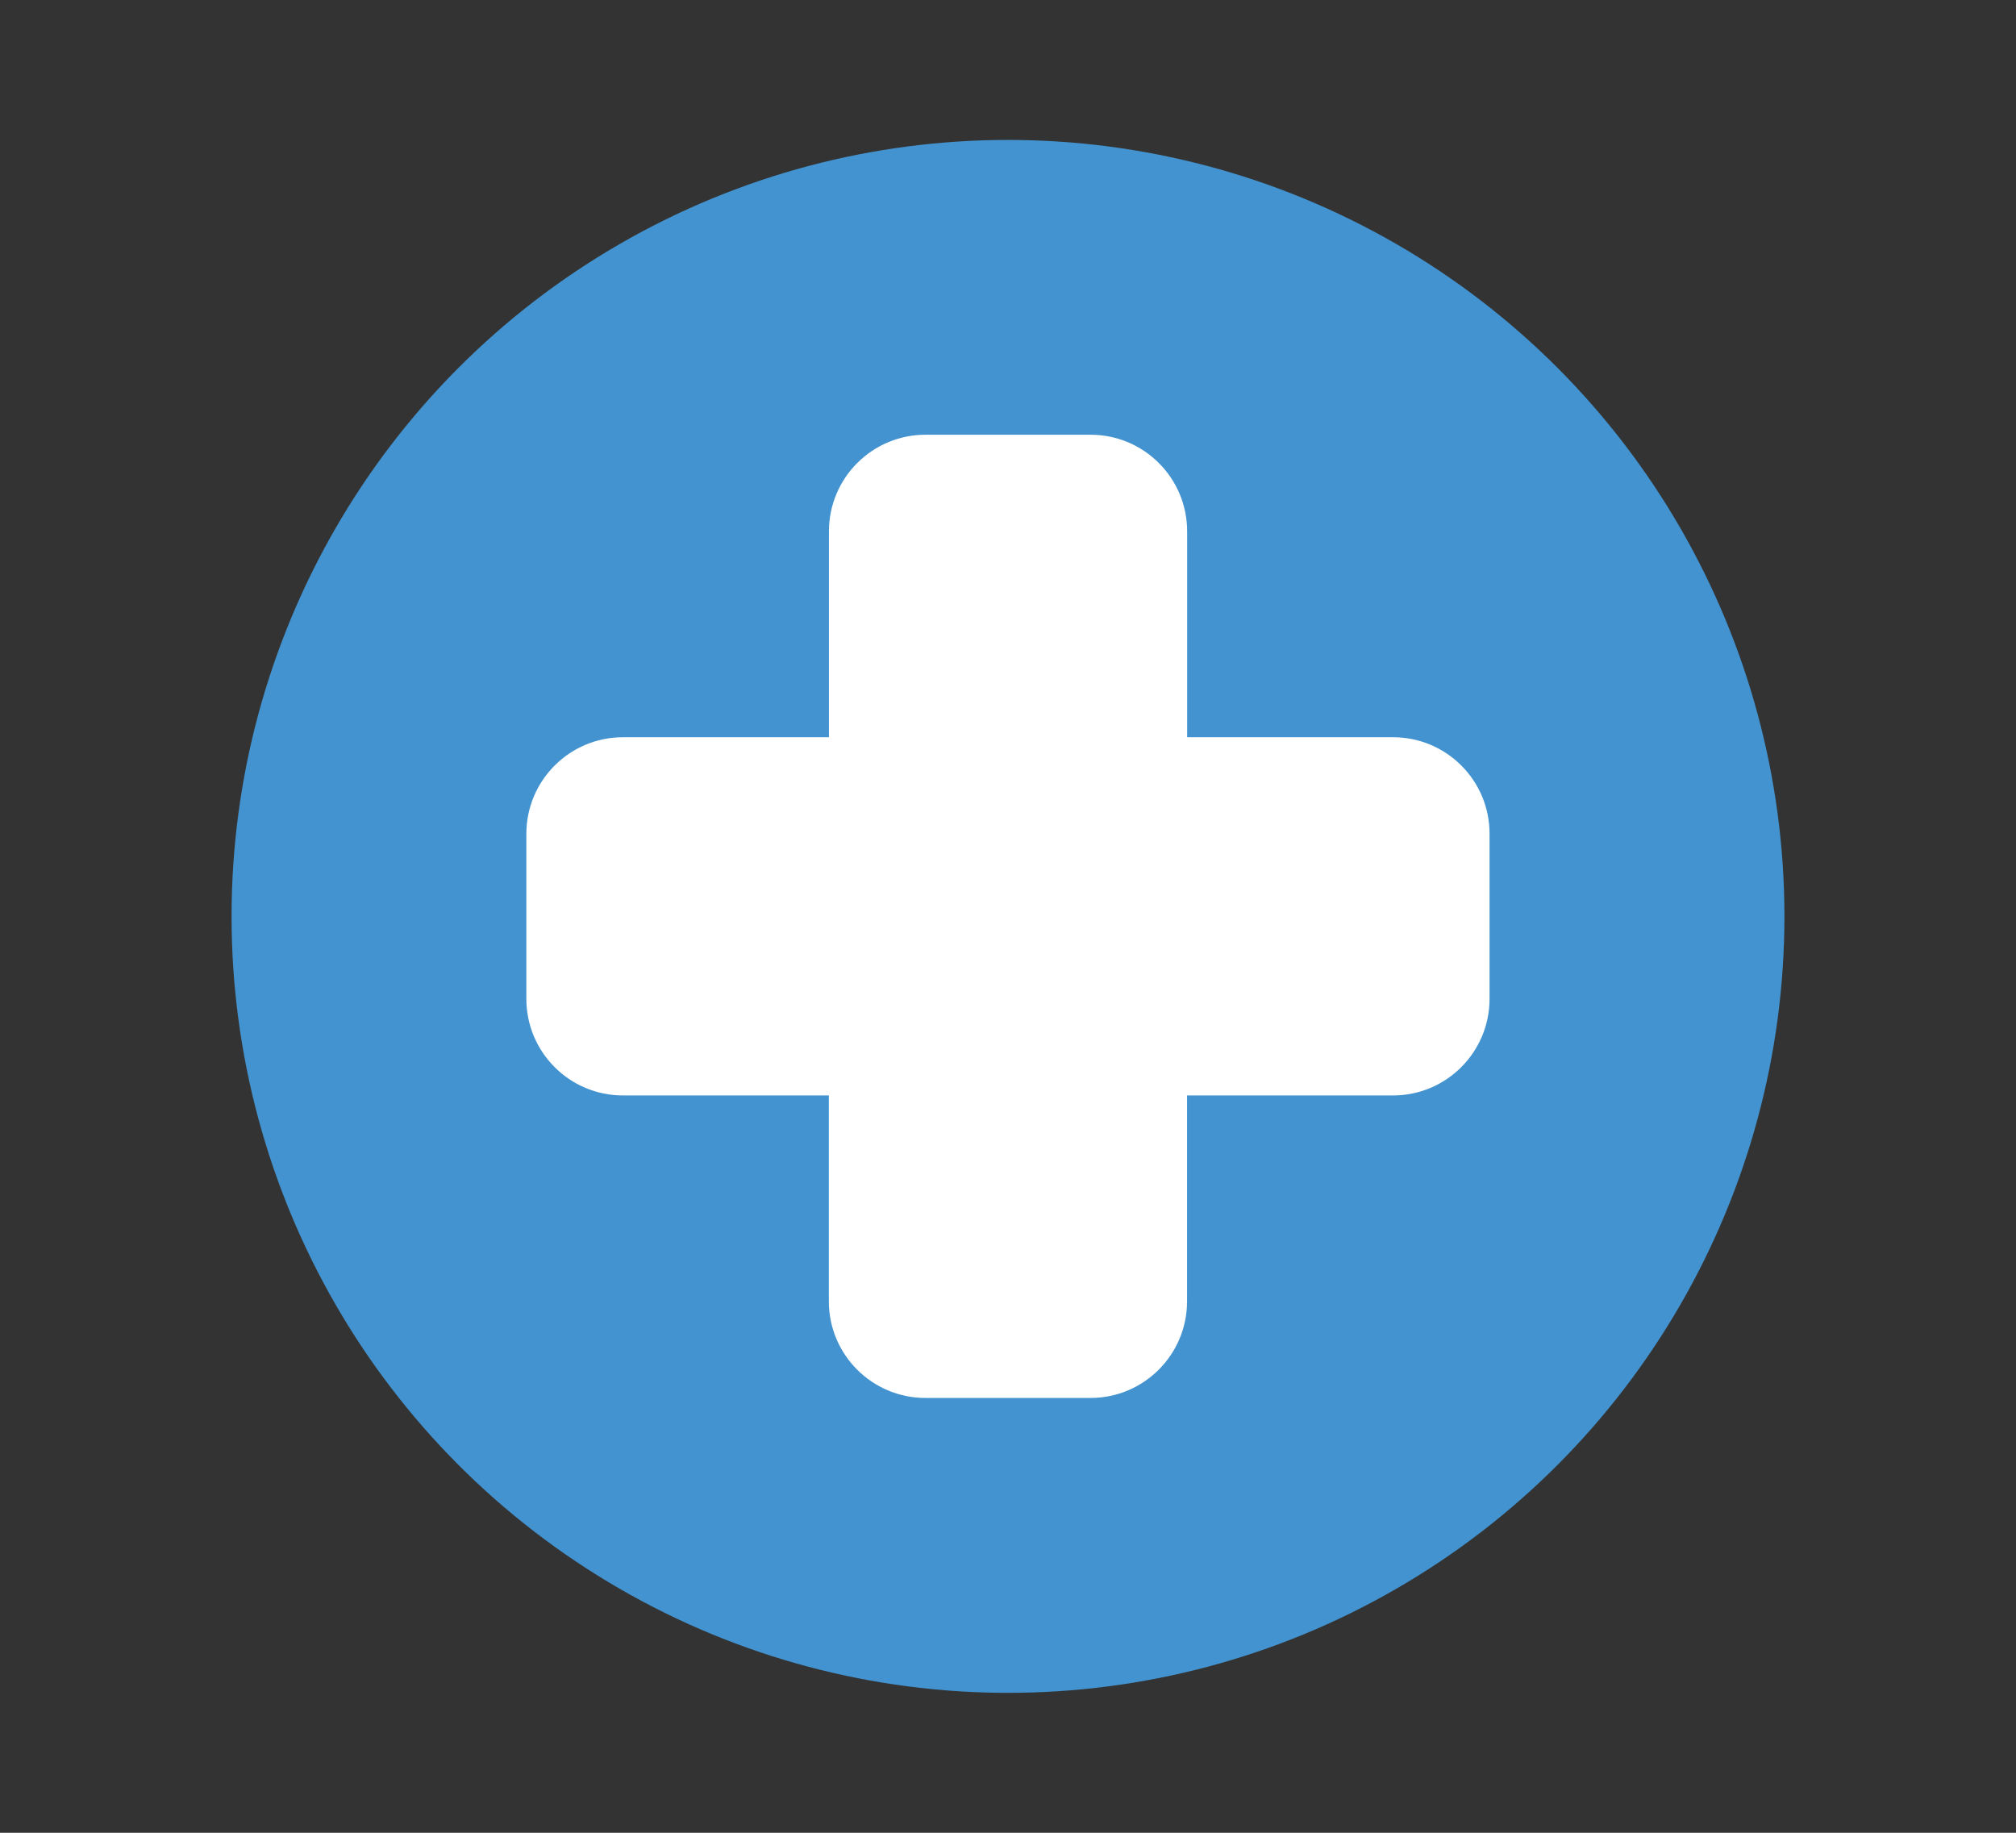
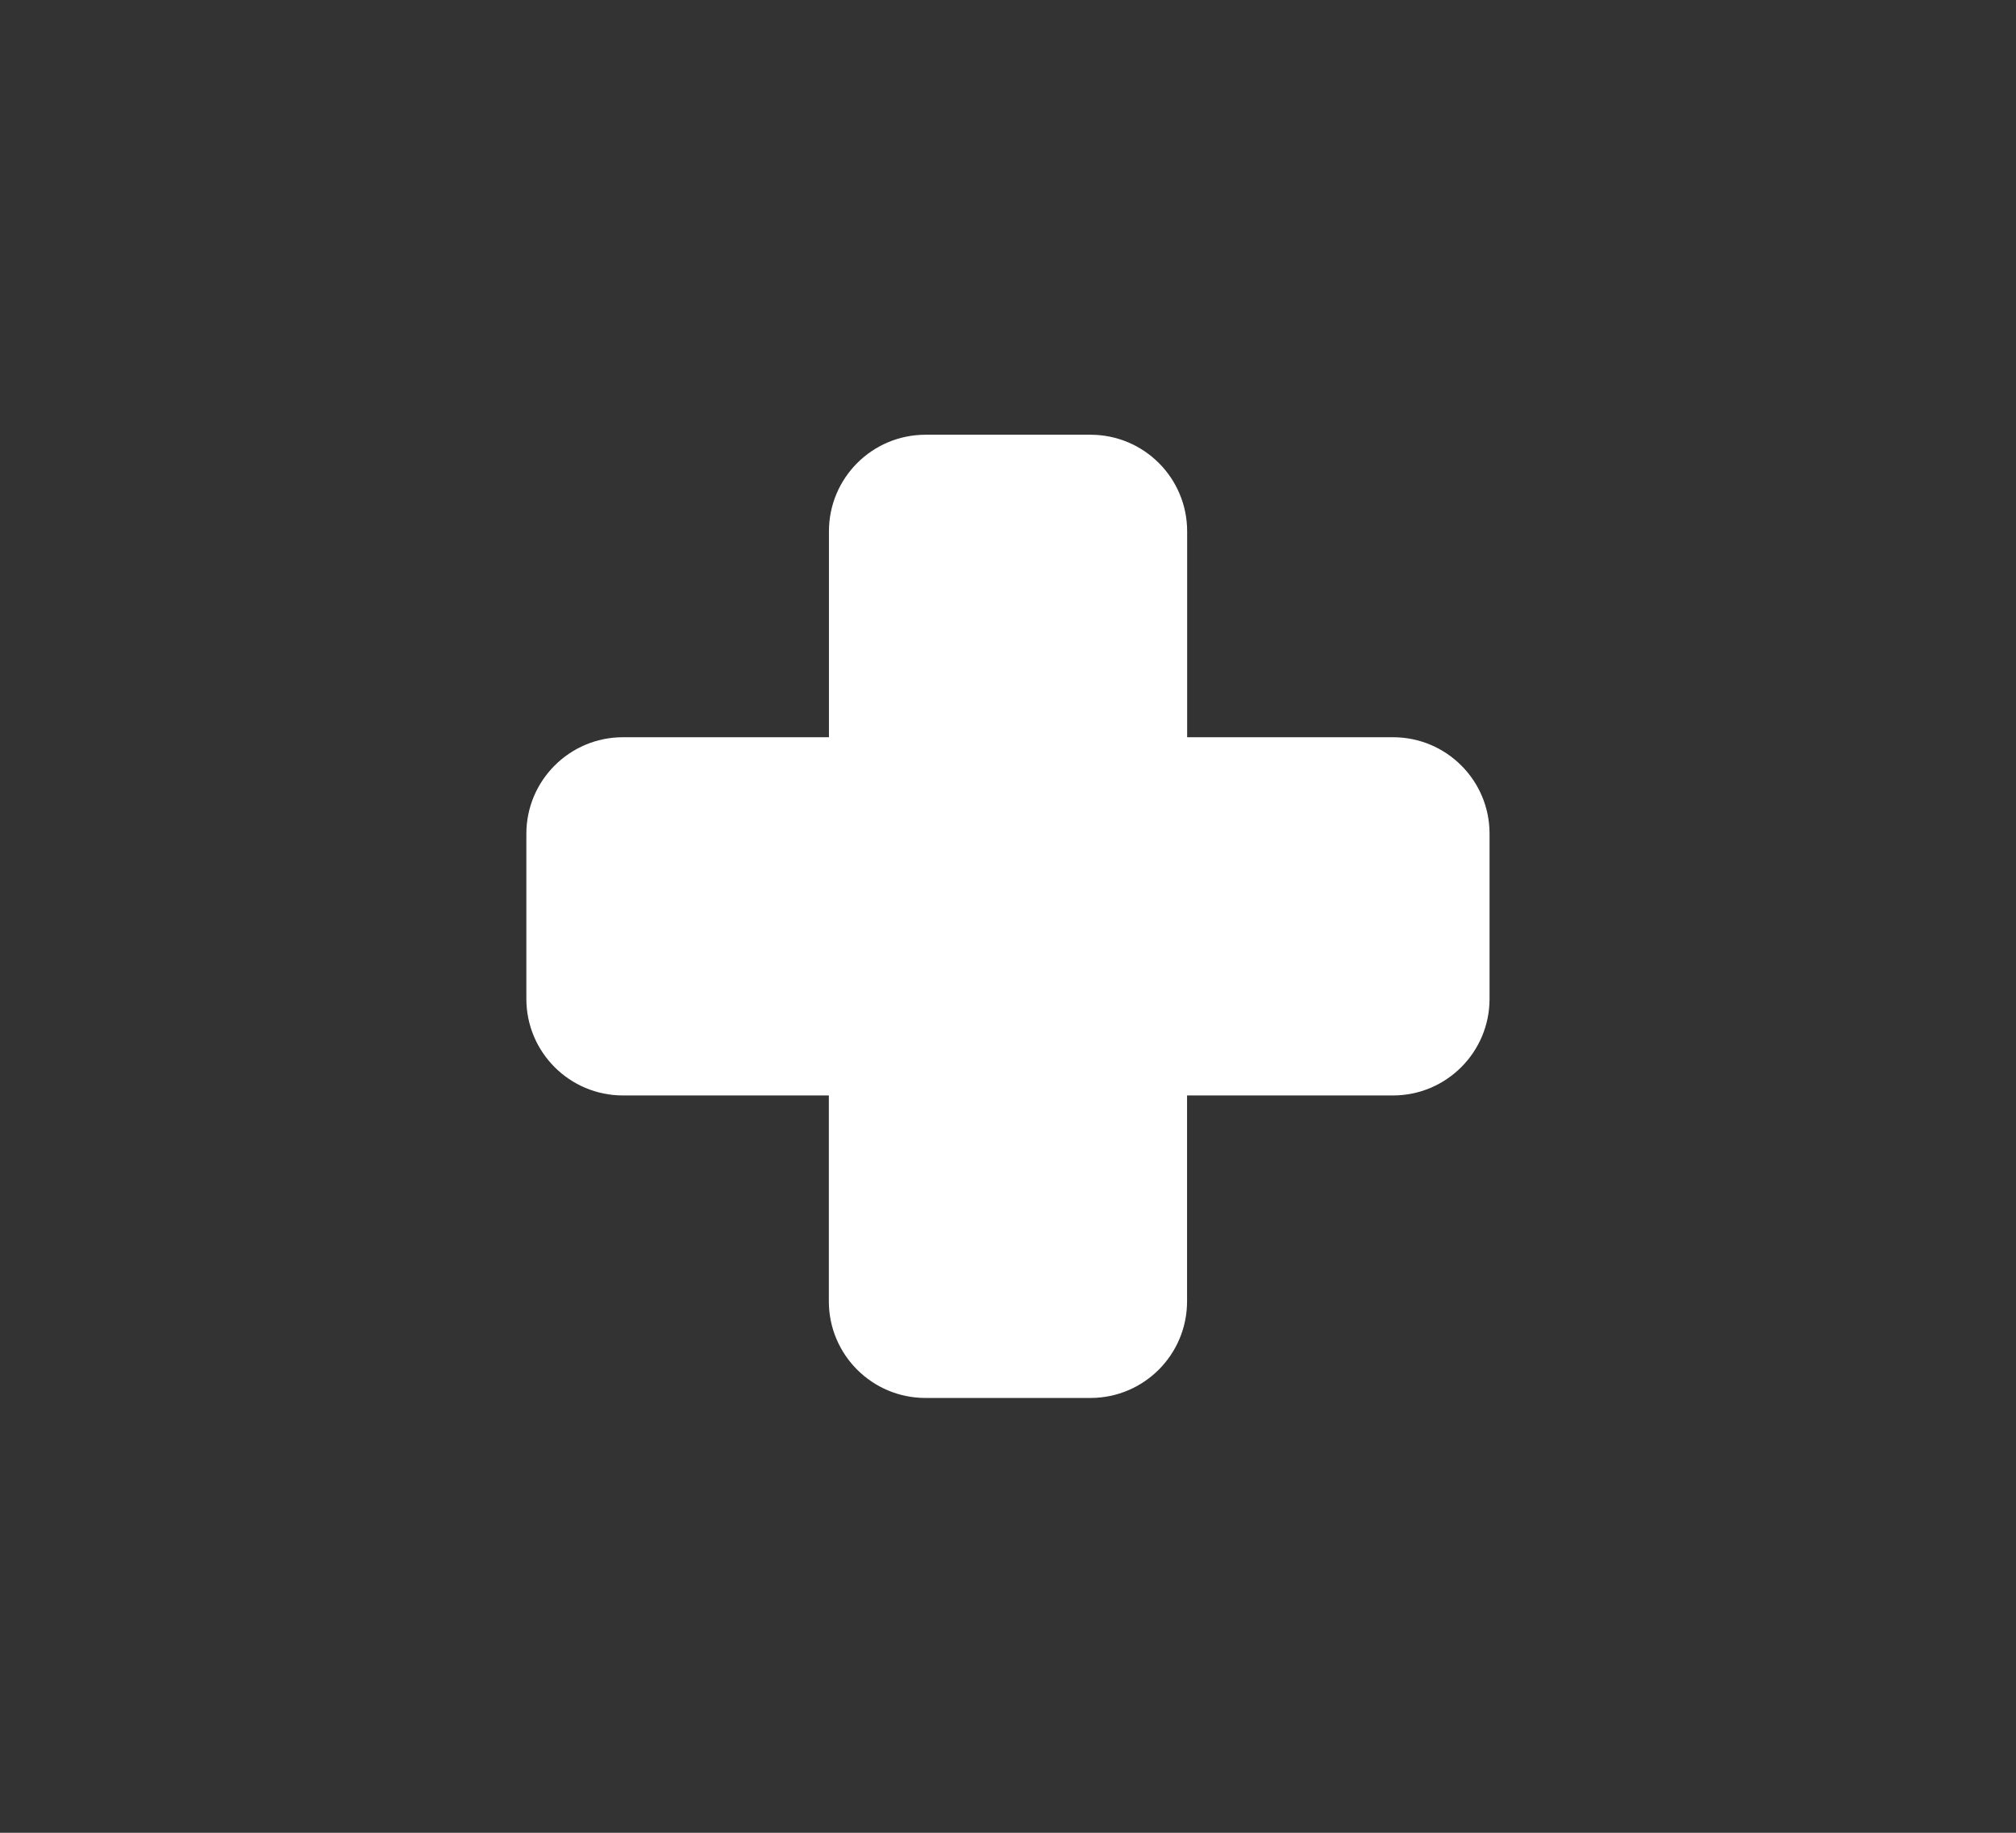
<svg xmlns="http://www.w3.org/2000/svg" version="1.1" id="Layer_1" x="0px" y="0px" width="2200px" height="2000px" viewBox="0 0 2200 2000" style="enable-background:new 0 0 2200 2000;" xml:space="preserve">
  <rect x="0" y="0" width="2200" height="2000" fill="#333333" stroke="none" />
  <style type="text/css">
	.st0{fill:none;}
	.st1{fill:#FFFFFF;}
	.st2{fill:#4293D0;}
</style>
  <g>
-     <circle cx="1100" cy="1000" r="847.3" fill="#4293D0" />
    <path class="st1" d="M1520.2,804.5h-224.7V579.8c0-58.2-47.2-105.4-105.4-105.4h-180.1c-58.2,0-105.4,47.2-105.4,105.4v224.7H679.8   c-58.2,0-105.4,47.2-105.4,105.4v180.1c0,58.2,47.2,105.4,105.4,105.4h224.7v224.7c0,58.2,47.2,105.4,105.4,105.4h180.1   c58.2,0,105.4-47.2,105.4-105.4v-224.7h224.7c58.2,0,105.4-47.2,105.4-105.4V909.9C1625.6,851.7,1578.4,804.5,1520.2,804.5z" />
  </g>
</svg>